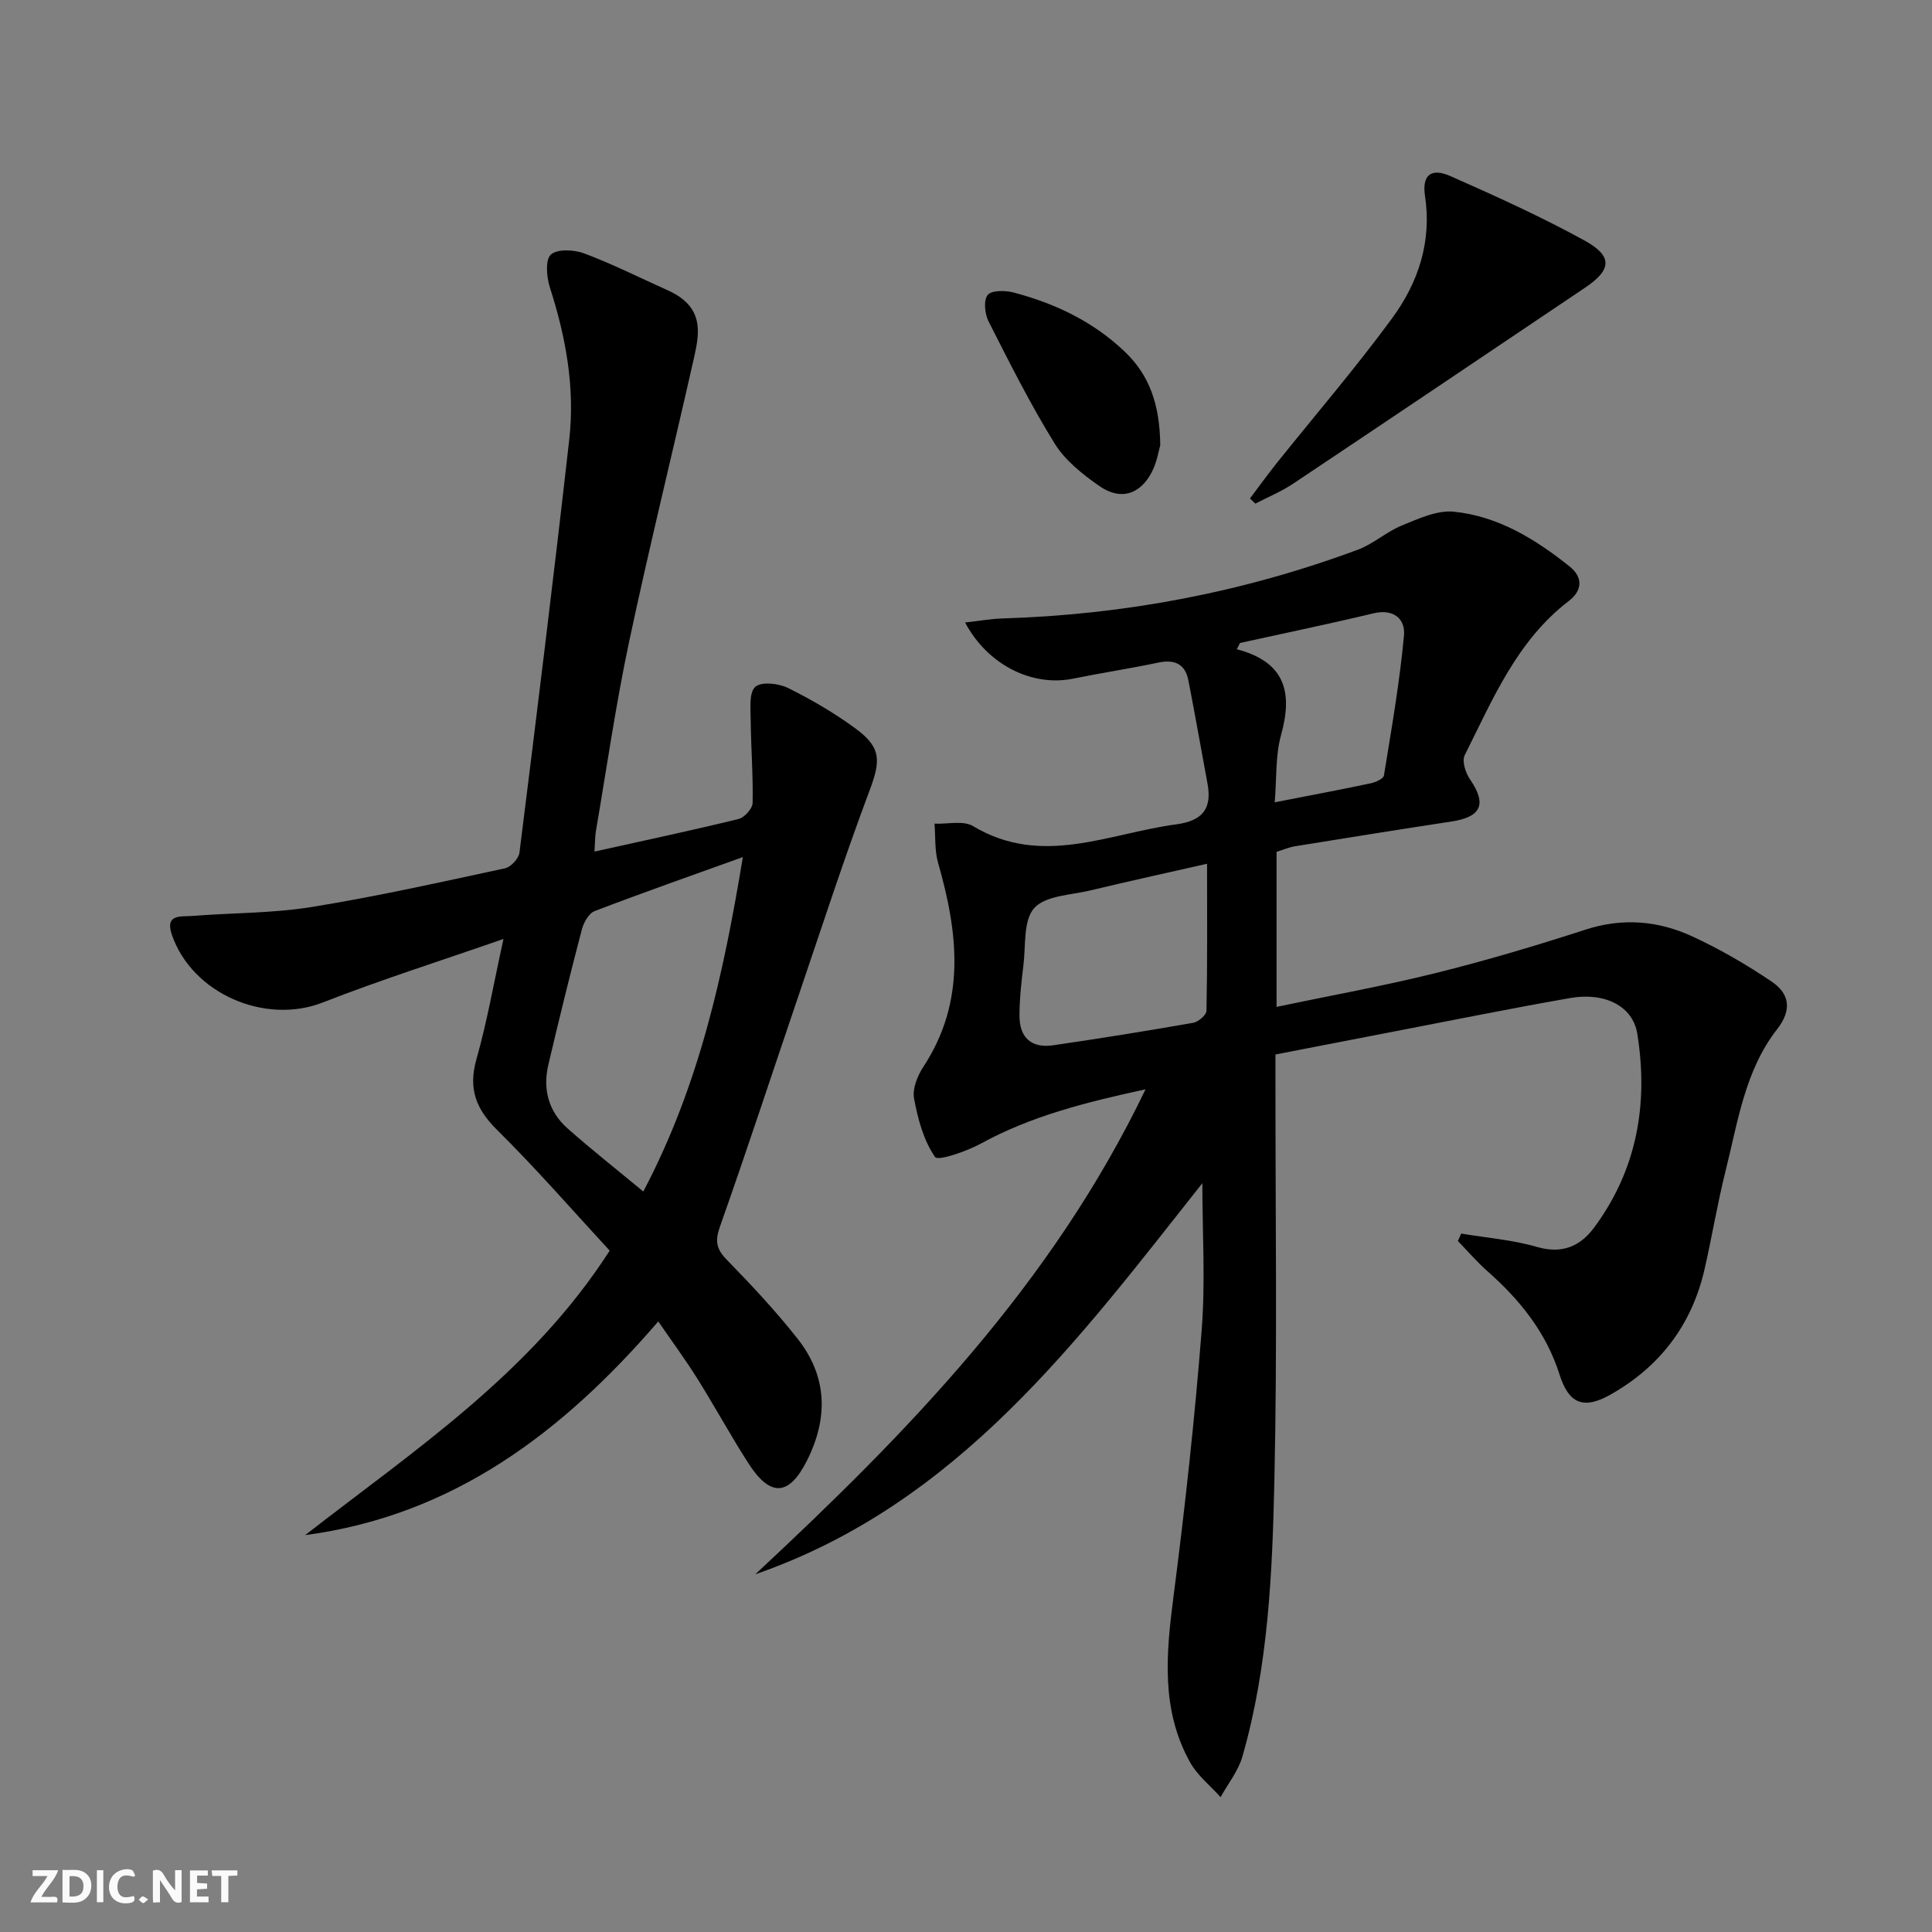
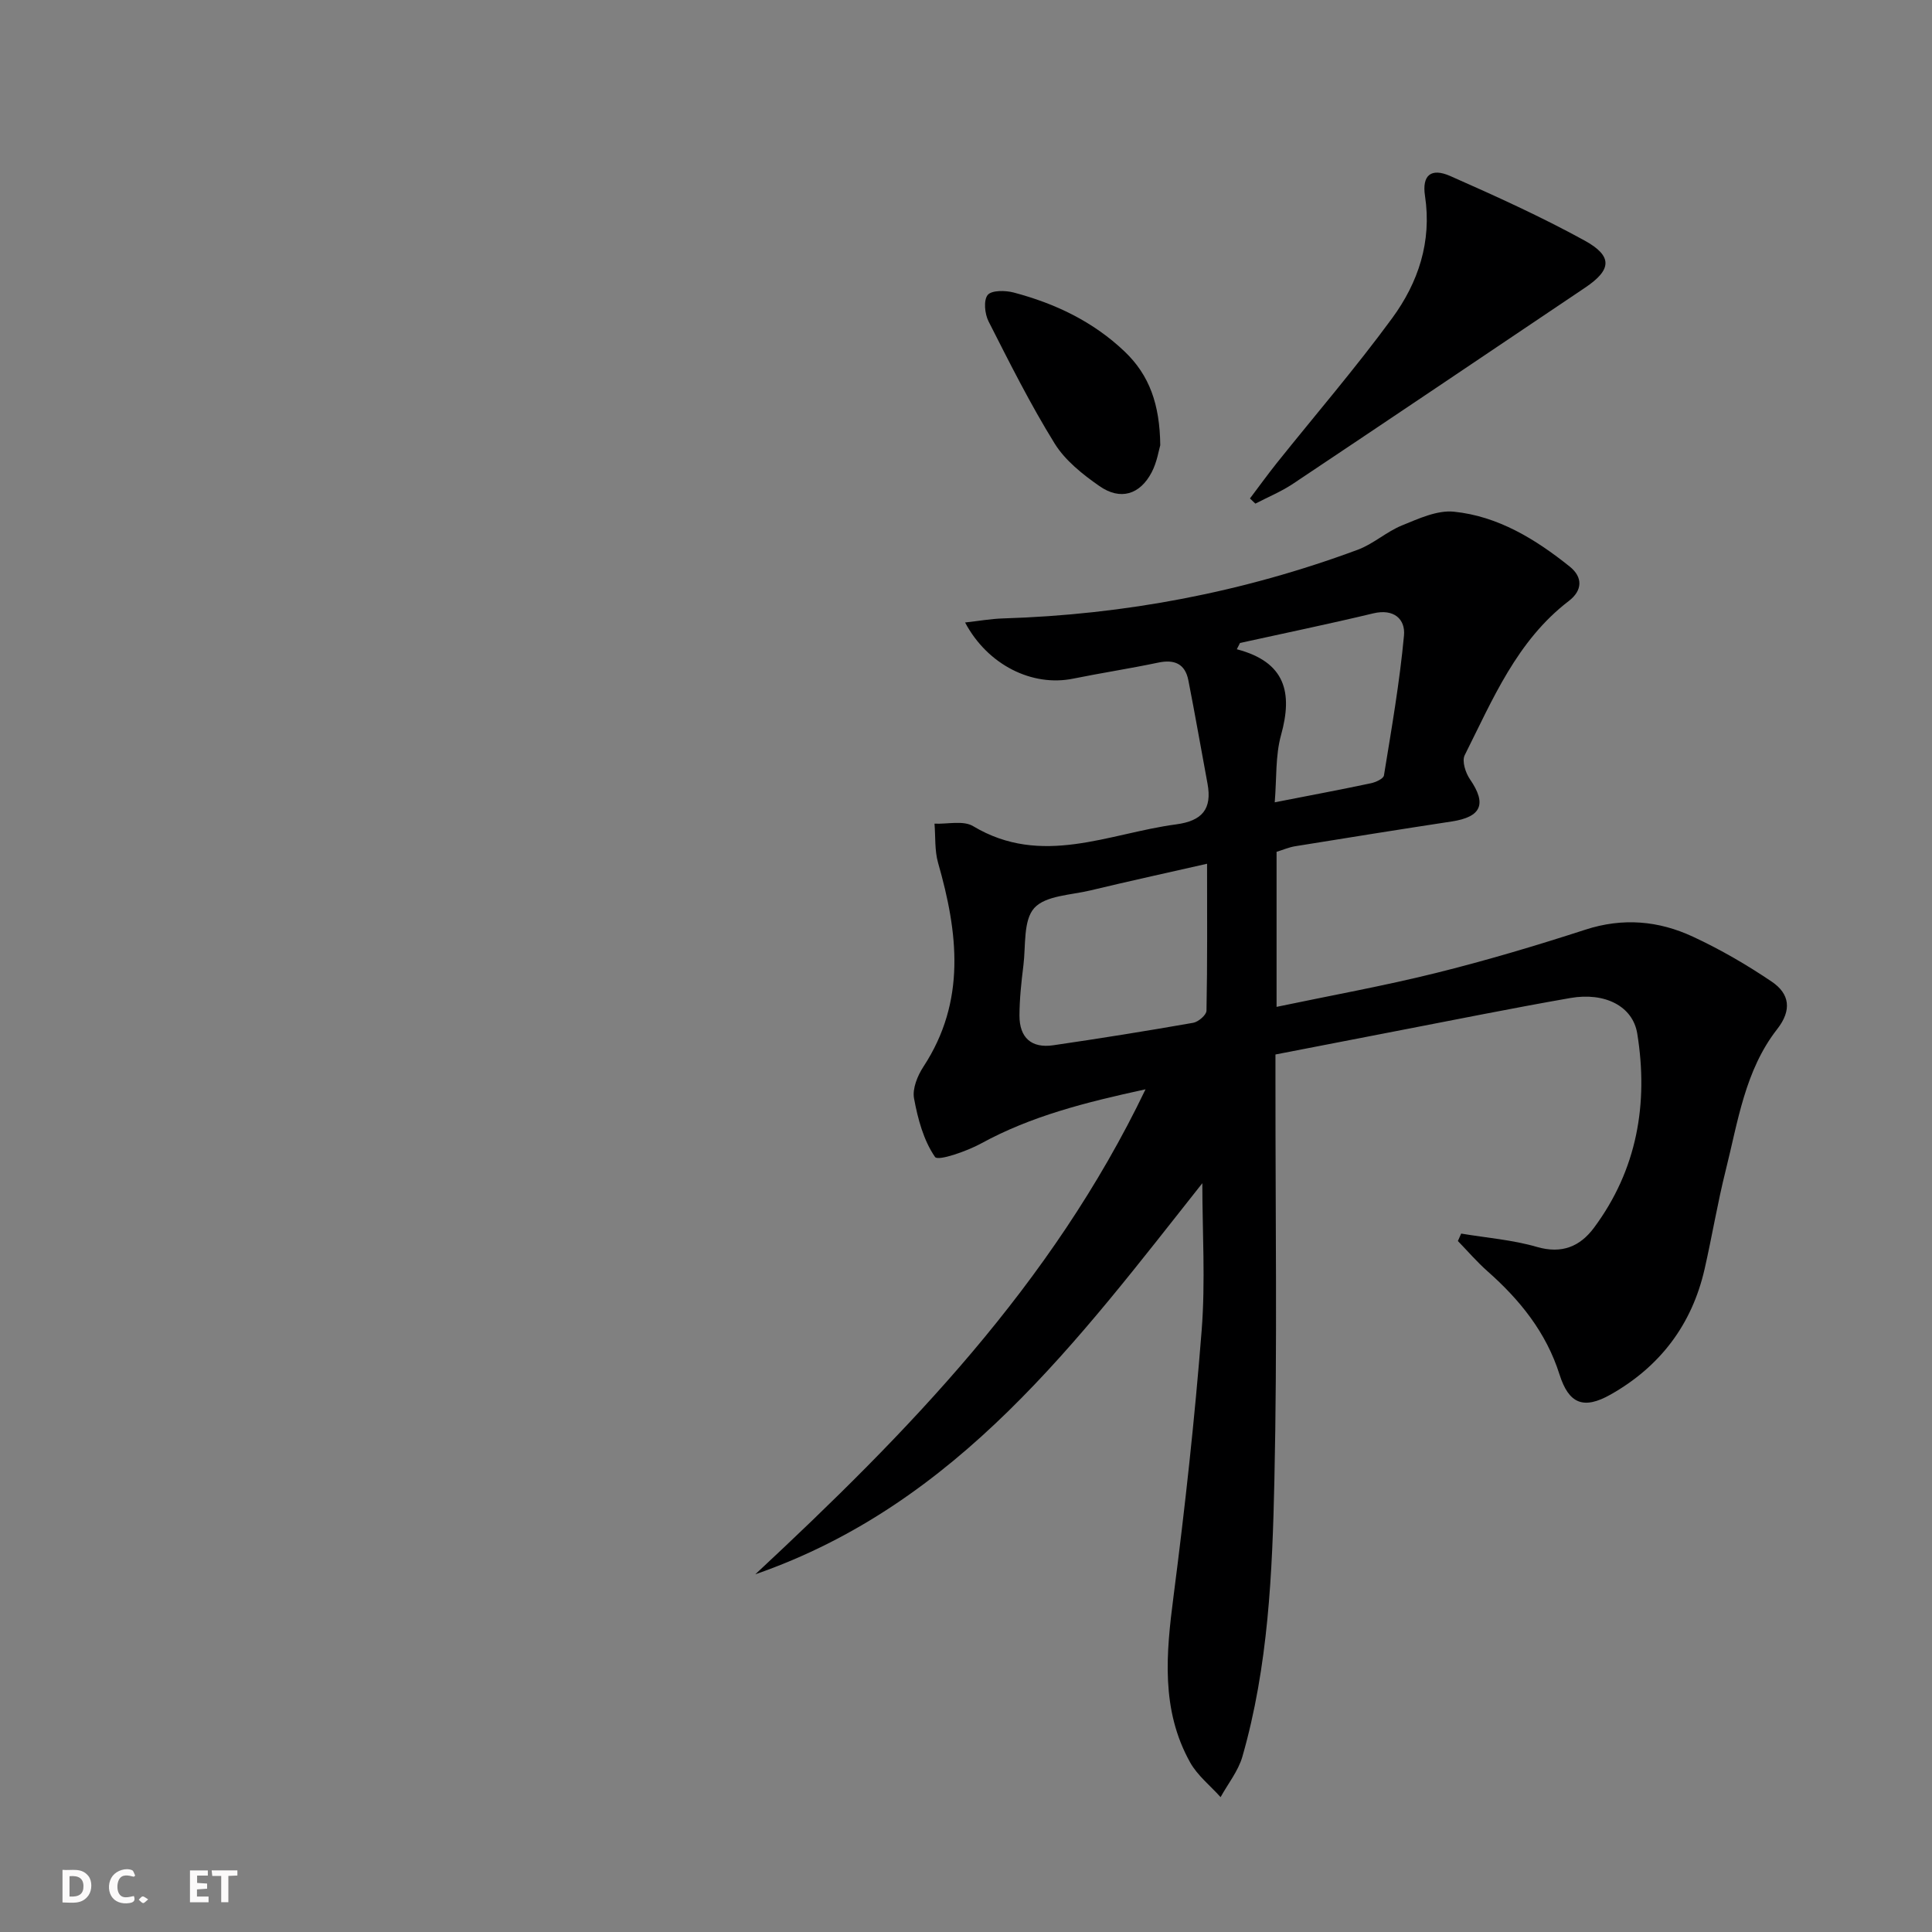
<svg xmlns="http://www.w3.org/2000/svg" enable-background="new 0 0 400 400" viewBox="0 0 400 400">
  <rect x="0" y="0" width="400" height="400" fill="#808080" stroke="none" />
  <g fill="#fbfafa">
-     <path d="m37.59 393.81c-.92.31-1.52.05-2-.78-.7-1.2-1.52-2.34-2.47-3.78v4.59c-.55.03-.95.05-1.41.07-.03-.37-.06-.64-.06-.91 0-1.91 0-3.81 0-5.7 1.13-.41 1.77-.03 2.29.91.62 1.11 1.38 2.14 2.31 3.19v-4.2h1.35v6.61z" />
    <path d="m12.94 393.88v-6.75c1.9.19 3.93-.54 5.37 1.29.8 1.01.78 2.88.03 3.97-1.37 1.97-3.4 1.51-5.4 1.49m1.45-1.22c2.04.12 2.92-.58 2.89-2.21-.03-1.51-.98-2.19-2.89-2z" />
-     <path d="m11.81 393.87h-5.49c.68-2.18 2.47-3.48 3.51-5.45h-3.08v-1.21h5.29c-.71 2.13-2.44 3.48-3.47 5.51.86 0 1.63.04 2.39-.01.79-.05 1.14.21.85 1.16" />
    <path d="m39.33 393.86v-6.61h3.7v1.07h-2.22v1.52c.68.04 1.34.09 2.07.13v1.07c-.72.05-1.38.09-2.1.14v1.48h2.4v1.19h-3.85z" />
    <path d="m27.71 388.56c-1.15-.3-2.46-.61-3.1.64-.37.73-.41 1.93-.06 2.67.63 1.35 1.99.93 3.17.68.35.94-.01 1.32-.93 1.46-1.62.25-3.05-.27-3.76-1.48-.73-1.25-.6-3.03.31-4.17.88-1.11 2.71-1.7 4-1.16.32.13.44.74.65 1.12-.1.08-.19.16-.28.24" />
    <path d="m49.15 387.24v1.07c-.59.02-1.17.05-1.87.08v5.44h-1.48v-5.44h-1.85c-.05-.4-.08-.73-.13-1.15z" />
-     <path d="m20.06 387.21h1.33v6.62h-1.33z" />
    <path d="m30.68 393.25c-.49.38-.8.79-1.05.76-.32-.05-.6-.45-.9-.7.26-.24.51-.64.8-.67.29-.04.62.3 1.15.61" />
  </g>
  <path d="m156.38 325.94c31.48-29.33 61.33-59.86 80.79-100.41-12.58 2.73-23.71 5.56-34.04 11.21-2.98 1.63-8.92 3.69-9.54 2.8-2.38-3.44-3.57-7.9-4.35-12.14-.37-2.02.73-4.7 1.95-6.56 8.88-13.56 7.17-27.73 3.03-42.2-.73-2.56-.52-5.4-.74-8.11 2.7.12 5.97-.71 8 .52 14.21 8.51 28.02 1.5 42.01-.37 5.42-.72 7.49-3.18 6.51-8.45-1.33-7.12-2.56-14.26-3.96-21.37-.67-3.43-2.88-4.39-6.26-3.67-5.85 1.23-11.76 2.13-17.62 3.32-8.42 1.71-17.65-2.79-22.35-11.63 2.81-.31 5.3-.76 7.8-.84 25.28-.77 49.81-5.43 73.52-14.23 3.22-1.2 5.94-3.73 9.14-5.03 3.44-1.4 7.28-3.19 10.74-2.84 9.15.93 16.9 5.69 23.98 11.36 2.76 2.21 2.65 4.96-.19 7.13-10.76 8.24-15.75 20.38-21.55 31.93-.61 1.21.17 3.65 1.09 4.98 3.51 5.1 2.4 7.8-3.8 8.74-10.82 1.65-21.62 3.38-32.42 5.13-1.28.21-2.5.75-3.82 1.15v32.1c11.21-2.35 22.14-4.32 32.91-6.99 10.44-2.59 20.78-5.67 31.02-8.99 7.75-2.52 15.16-1.86 22.27 1.45 5.68 2.64 11.17 5.82 16.36 9.34 3.64 2.47 4.19 5.84 1.08 9.81-6.67 8.54-8.12 19.15-10.66 29.26-1.69 6.75-2.82 13.65-4.37 20.44-2.63 11.5-9.23 20.16-19.44 25.94-5.62 3.18-8.67 1.92-10.59-4.15-2.76-8.72-8.21-15.46-14.94-21.4-2.17-1.92-4.07-4.14-6.1-6.23.23-.51.46-1.03.68-1.54 5.24.88 10.61 1.29 15.67 2.76 5.2 1.51 8.95-.1 11.83-3.97 8.93-12.02 11.29-25.7 8.96-40.18-.92-5.71-6.72-8.63-13.87-7.38-12.26 2.14-24.46 4.62-36.69 6.97-7.97 1.53-15.93 3.09-24.35 4.72v5.62c-.02 27.49.39 55-.22 82.48-.42 19.24-1.26 38.58-6.63 57.28-.86 2.98-2.98 5.6-4.51 8.38-2.13-2.38-4.78-4.47-6.3-7.18-6.11-10.94-4.97-22.62-3.43-34.51 2.36-18.26 4.37-36.59 5.81-54.94.8-10.18.14-20.48.14-30.48-25.63 32.36-50.56 66.41-92.55 80.97zm93.53-147.11c-8.42 1.91-16.32 3.64-24.19 5.53-4.02.96-9.25 1.05-11.59 3.64-2.3 2.56-1.74 7.77-2.24 11.84-.43 3.46-.81 6.95-.82 10.42-.01 4.6 2.49 6.81 7 6.15 9.68-1.41 19.34-2.96 28.97-4.65 1.07-.19 2.74-1.62 2.75-2.51.2-9.95.12-19.91.12-30.42zm6.82-45.71c-.22.43-.44.86-.66 1.3 10.11 2.65 11.59 9.01 9.16 17.75-1.19 4.29-.9 8.99-1.31 13.94 7.27-1.42 13.6-2.61 19.89-3.94 1.01-.21 2.61-.94 2.72-1.62 1.57-9.63 3.25-19.27 4.15-28.97.32-3.41-2.11-5.61-6.36-4.59-9.16 2.2-18.39 4.1-27.59 6.13z" fill="#000001" />
-   <path d="m123.08 176.31c10.46-2.32 20.19-4.39 29.84-6.75 1.21-.3 2.88-2.15 2.9-3.31.12-5.74-.34-11.49-.4-17.24-.02-2.36-.36-5.63.96-6.81 1.24-1.11 4.8-.73 6.73.22 4.89 2.42 9.67 5.21 14.06 8.44 5.39 3.96 5.14 6.75 2.84 12.87-5.29 14.1-9.93 28.44-14.78 42.7-5.39 15.84-10.59 31.75-16.17 47.52-1.06 2.99-.76 4.64 1.41 6.87 5.1 5.23 10.12 10.59 14.64 16.32 6.19 7.83 6.41 16.42 1.96 25.27-3.71 7.35-7.57 7.63-12.12.55-3.68-5.73-6.94-11.73-10.56-17.51-2.45-3.91-5.2-7.64-8.1-11.86-19.74 22.9-42.4 40.17-73.11 44.24 22.62-17.61 46.74-33.5 63.05-58.9-7.67-8.3-15.18-16.95-23.3-24.98-4.41-4.36-6.01-8.55-4.29-14.64 2.2-7.75 3.58-15.73 5.6-24.91-13.17 4.59-25.46 8.47-37.43 13.16-11.9 4.65-27.01-1.8-31.22-14.01-1.51-4.39 1.92-3.73 4.17-3.91 8.27-.66 16.65-.54 24.8-1.86 13.42-2.17 26.71-5.15 40.01-8.01 1.21-.26 2.83-2.03 2.98-3.25 3.57-28.5 7.09-57.01 10.31-85.55 1.21-10.72-.71-21.19-4.01-31.45-.69-2.14-.99-5.73.2-6.81 1.33-1.21 4.83-1.03 6.92-.24 5.89 2.21 11.54 5.06 17.29 7.64 7.45 3.35 6.63 8.59 5.48 13.72-4.44 19.72-9.31 39.36-13.51 59.13-2.75 12.97-4.63 26.13-6.87 39.2-.17 1.1-.15 2.24-.28 4.15zm10.11 70.38c11.6-22.02 16.61-45.02 20.61-69.24-10.78 3.88-20.79 7.39-30.68 11.18-1.21.46-2.27 2.36-2.65 3.79-2.44 9.31-4.74 18.65-6.94 28.02-1.2 5.09.05 9.7 3.98 13.19 4.84 4.29 9.93 8.3 15.68 13.06z" fill="#000001" />
  <path d="m258.79 103.2c1.85-2.45 3.65-4.94 5.56-7.34 7.99-9.99 16.35-19.7 23.9-30.01 5.38-7.35 8.22-15.8 6.78-25.3-.65-4.27 1.25-5.86 5.22-4.11 9.4 4.15 18.8 8.41 27.8 13.35 5.91 3.25 5.63 6.07.14 9.76-20.14 13.55-40.27 27.11-60.46 40.59-2.44 1.63-5.21 2.77-7.82 4.13-.38-.36-.75-.72-1.12-1.07z" fill="#000001" />
  <path d="m240.22 92.18c-.29.94-.66 3.46-1.77 5.59-2.43 4.65-6.49 5.89-10.82 2.87-3.48-2.42-7.1-5.3-9.28-8.82-5.04-8.14-9.34-16.73-13.68-25.28-.79-1.55-1.07-4.37-.18-5.47.81-1 3.66-.96 5.37-.51 8.58 2.27 16.44 5.99 22.98 12.22 5.14 4.9 7.28 10.93 7.38 19.4z" fill="#000001" />
</svg>